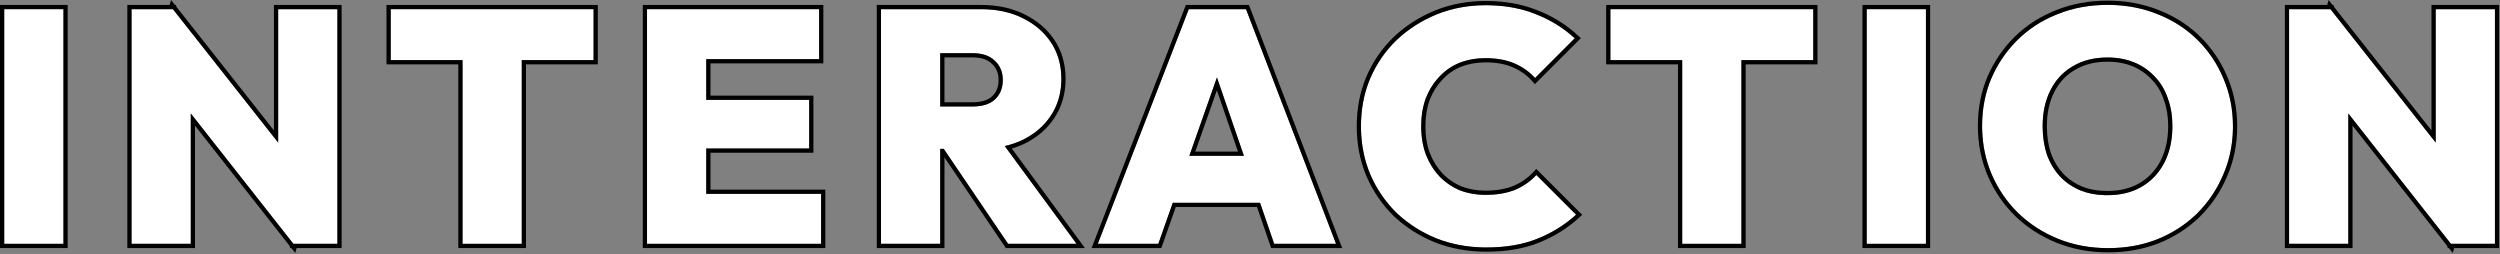
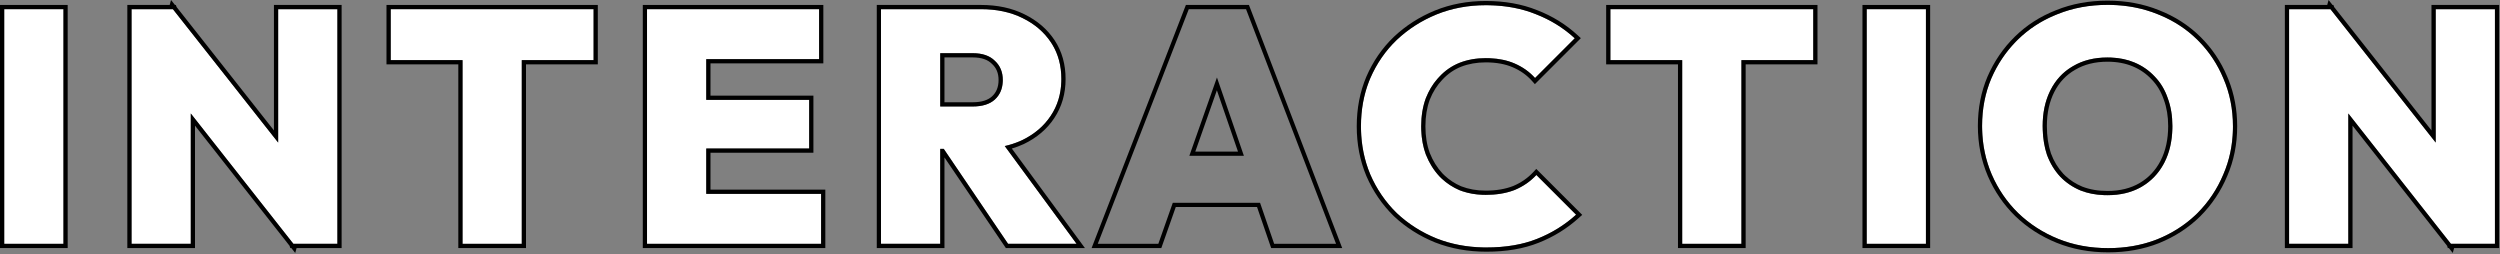
<svg xmlns="http://www.w3.org/2000/svg" width="423" height="43" viewBox="0 0 423 43" fill="none">
  <rect x="0" y="0" width="423" height="43" fill="#808080" stroke="none" />
  <path d="M387.311 41.256V1.552H394.311L397.335 9.672V41.256H387.311ZM414.695 41.256L391.511 11.8L394.311 1.552L417.551 31.008L414.695 41.256ZM414.695 41.256L412.119 32.912V1.552H422.143V41.256H414.695Z" fill="white" />
  <path d="M356.705 41.984C353.644 41.984 350.825 41.461 348.249 40.416C345.673 39.37 343.414 37.914 341.473 36.048C339.569 34.181 338.076 31.997 336.993 29.496C335.91 26.957 335.369 24.232 335.369 21.32C335.369 18.408 335.892 15.72 336.937 13.256C338.02 10.754 339.513 8.57 341.417 6.704C343.321 4.837 345.561 3.4 348.137 2.392C350.713 1.346 353.532 0.824 356.593 0.824C359.654 0.824 362.473 1.346 365.049 2.392C367.625 3.4 369.865 4.837 371.769 6.704C373.673 8.57 375.148 10.754 376.193 13.256C377.276 15.757 377.817 18.464 377.817 21.376C377.817 24.288 377.276 26.994 376.193 29.496C375.148 31.997 373.673 34.2 371.769 36.104C369.865 37.97 367.625 39.426 365.049 40.472C362.51 41.48 359.729 41.984 356.705 41.984ZM356.593 33.024C358.833 33.024 360.774 32.538 362.417 31.568C364.06 30.597 365.329 29.234 366.225 27.48C367.121 25.725 367.569 23.672 367.569 21.32C367.569 19.602 367.308 18.034 366.785 16.616C366.3 15.197 365.572 13.984 364.601 12.976C363.63 11.93 362.473 11.128 361.129 10.568C359.785 10.008 358.273 9.728 356.593 9.728C354.353 9.728 352.412 10.213 350.769 11.184C349.126 12.117 347.857 13.461 346.961 15.216C346.065 16.97 345.617 19.005 345.617 21.32C345.617 23.112 345.86 24.736 346.345 26.192C346.868 27.61 347.614 28.842 348.585 29.888C349.556 30.896 350.713 31.68 352.057 32.24C353.401 32.762 354.913 33.024 356.593 33.024Z" fill="white" />
-   <path d="M315.844 41.256V1.552H325.868V41.256H315.844Z" fill="white" />
+   <path d="M315.844 41.256V1.552H325.868V41.256H315.844" fill="white" />
  <path d="M284.629 41.256V1.832H294.653V41.256H284.629ZM272.477 10.176V1.552H306.805V10.176H272.477Z" fill="white" />
  <path d="M251.499 41.872C248.475 41.872 245.675 41.368 243.099 40.36C240.523 39.315 238.265 37.877 236.323 36.048C234.419 34.181 232.926 31.997 231.843 29.496C230.798 26.994 230.275 24.288 230.275 21.376C230.275 18.427 230.798 15.72 231.843 13.256C232.926 10.755 234.419 8.589 236.323 6.76C238.265 4.931 240.505 3.493 243.043 2.448C245.619 1.403 248.401 0.88 251.387 0.88C254.523 0.88 257.342 1.384 259.843 2.392C262.345 3.363 264.547 4.725 266.451 6.48L259.731 13.2C258.798 12.155 257.641 11.333 256.259 10.736C254.878 10.139 253.254 9.84 251.387 9.84C249.782 9.84 248.307 10.101 246.963 10.624C245.657 11.146 244.518 11.931 243.547 12.976C242.577 13.984 241.811 15.197 241.251 16.616C240.729 18.035 240.467 19.621 240.467 21.376C240.467 23.131 240.729 24.717 241.251 26.136C241.811 27.555 242.577 28.787 243.547 29.832C244.518 30.84 245.657 31.624 246.963 32.184C248.307 32.707 249.782 32.968 251.387 32.968C253.254 32.968 254.897 32.688 256.315 32.128C257.734 31.531 258.947 30.691 259.955 29.608L266.675 36.328C264.734 38.083 262.531 39.445 260.067 40.416C257.641 41.387 254.785 41.872 251.499 41.872Z" fill="white" />
-   <path d="M185.74 41.256L201.14 1.552H210.828L226.06 41.256H215.588L204.108 7.88H207.748L195.988 41.256H185.74ZM195.092 34.312V26.36H216.988V34.312H195.092Z" fill="white" />
  <path d="M157.016 25.184V18.016H164.576C166.219 18.016 167.47 17.624 168.328 16.84C169.224 16.018 169.672 14.917 169.672 13.536C169.672 12.192 169.224 11.109 168.328 10.288C167.47 9.429 166.219 9 164.576 9H157.016V1.552H165.976C168.664 1.552 171.016 2.056 173.032 3.064C175.086 4.072 176.691 5.453 177.848 7.208C179.006 8.962 179.584 11.016 179.584 13.368C179.584 15.72 178.987 17.792 177.792 19.584C176.635 21.338 175.011 22.72 172.92 23.728C170.83 24.698 168.384 25.184 165.584 25.184H157.016ZM149.064 41.256V1.552H159.088V41.256H149.064ZM170.568 41.256L159.032 24.232L168.048 22.048L182.16 41.256H170.568Z" fill="white" />
  <path d="M109.475 41.256V1.552H119.499V41.256H109.475ZM117.427 41.256V32.8H138.931V41.256H117.427ZM117.427 25.128V16.896H136.915V25.128H117.427ZM117.427 10.008V1.552H138.595V10.008H117.427Z" fill="white" />
  <path d="M78.259 41.256V1.832H88.283V41.256H78.259ZM66.107 10.176V1.552H100.435V10.176H66.107Z" fill="white" />
  <path d="M22.256 41.256V1.552H29.256L32.28 9.672V41.256H22.256ZM49.64 41.256L26.456 11.8L29.256 1.552L52.496 31.008L49.64 41.256ZM49.64 41.256L47.064 32.912V1.552H57.088V41.256H49.64Z" fill="white" />
  <path d="M0.715 41.256V1.552H10.739V41.256H0.715Z" fill="white" />
  <path d="M422.144 1.552H412.12V24.123L394.312 1.552H387.312V41.256H397.336V19.199L414.695 41.256H422.144V1.552ZM422.857 41.97H415.237L415.006 42.803L414.35 41.97H414.169L414.052 41.593L398.05 21.26V41.97H386.598V0.838H393.767L393.996 0L394.657 0.838H394.808L394.94 1.196L411.406 22.065V0.838H422.857V41.97Z" fill="black" />
  <path d="M334.656 21.32C334.656 18.321 335.194 15.537 336.28 12.977L336.282 12.973C337.401 10.389 338.947 8.127 340.918 6.194C342.891 4.26 345.211 2.772 347.869 1.73C350.539 0.647 353.45 0.11 356.594 0.11C359.737 0.11 362.648 0.647 365.317 1.73H365.316C367.976 2.772 370.296 4.26 372.27 6.194C374.241 8.127 375.767 10.388 376.849 12.973L377.053 13.462C378.04 15.921 378.531 18.561 378.531 21.376C378.531 24.379 377.973 27.183 376.849 29.779C375.768 32.362 374.242 34.64 372.274 36.608L372.27 36.613C370.296 38.548 367.976 40.054 365.317 41.133L365.312 41.135C362.682 42.179 359.81 42.697 356.705 42.697C353.561 42.697 350.651 42.16 347.981 41.077C345.324 39.999 342.987 38.494 340.979 36.562L340.974 36.558C339.002 34.625 337.457 32.363 336.339 29.779L336.337 29.775C335.215 27.144 334.656 24.323 334.656 21.32ZM366.855 21.32C366.855 19.676 366.606 18.192 366.116 16.862L366.11 16.847C365.656 15.52 364.981 14.398 364.088 13.471L364.078 13.462C363.178 12.493 362.107 11.748 360.855 11.227C359.611 10.708 358.194 10.441 356.594 10.441C354.459 10.441 352.648 10.903 351.133 11.798L351.122 11.805C349.606 12.666 348.432 13.904 347.597 15.54C346.76 17.178 346.331 19.099 346.331 21.32C346.331 23.042 346.564 24.583 347.018 25.951C347.508 27.28 348.203 28.424 349.1 29.393L349.445 29.733C350.27 30.506 351.229 31.121 352.328 31.579C353.574 32.062 354.993 32.31 356.594 32.31V33.023L355.972 33.012C354.538 32.955 353.234 32.697 352.058 32.24C350.714 31.68 349.557 30.896 348.586 29.888C347.615 28.842 346.868 27.61 346.346 26.191C345.921 24.918 345.682 23.515 345.629 21.984L345.617 21.32C345.617 19.15 346.011 17.226 346.799 15.548L346.962 15.216C347.802 13.571 348.97 12.286 350.466 11.363L350.77 11.184C352.412 10.213 354.354 9.728 356.594 9.728L357.216 9.741C358.649 9.802 359.954 10.077 361.13 10.567C362.474 11.127 363.631 11.93 364.602 12.976C365.572 13.984 366.3 15.197 366.785 16.616C367.308 18.035 367.569 19.603 367.569 21.32L367.564 21.758C367.512 23.927 367.065 25.835 366.226 27.48L366.053 27.805C365.169 29.403 363.958 30.657 362.418 31.567L362.106 31.744C360.531 32.597 358.694 33.023 356.594 33.023V32.31C358.728 32.31 360.54 31.848 362.055 30.953C363.577 30.054 364.753 28.794 365.59 27.155C366.425 25.519 366.855 23.581 366.855 21.32ZM335.376 21.863C335.439 24.572 335.978 27.116 336.993 29.496C338.076 31.997 339.57 34.181 341.474 36.048C343.415 37.914 345.674 39.371 348.25 40.416C350.826 41.461 353.644 41.983 356.705 41.983C359.54 41.983 362.162 41.541 364.57 40.655L365.05 40.472C367.465 39.492 369.584 38.151 371.408 36.449L371.77 36.103C373.673 34.2 375.148 31.997 376.193 29.496C377.208 27.151 377.748 24.626 377.812 21.92L377.817 21.376C377.817 18.464 377.276 15.757 376.193 13.256C375.213 10.911 373.856 8.845 372.121 7.058L371.77 6.704C369.984 4.954 367.904 3.581 365.528 2.586L365.05 2.392C362.635 1.412 360.006 0.891 357.165 0.83L356.594 0.824C353.533 0.824 350.714 1.346 348.138 2.392L347.658 2.586C345.283 3.581 343.203 4.954 341.418 6.704L341.065 7.058C339.329 8.845 337.953 10.911 336.938 13.256C335.892 15.72 335.369 18.408 335.369 21.32L335.376 21.863Z" fill="black" />
  <path d="M325.867 1.552H315.843V41.256H325.867V1.552ZM326.581 41.97H315.129V0.838H326.581V41.97Z" fill="black" />
  <path d="M306.804 1.552H272.476V10.176H284.628V41.256H294.651V10.176H306.804V1.552ZM307.518 10.89H295.365V41.97H283.914V10.89H271.762V0.838H307.518V10.89Z" fill="black" />
  <path d="M240.467 21.376C240.467 19.621 240.728 18.035 241.251 16.616C241.741 15.375 242.388 14.29 243.192 13.363L243.547 12.976C244.517 11.93 245.656 11.147 246.963 10.624C248.307 10.101 249.781 9.84 251.387 9.84L252.075 9.854C253.655 9.919 255.05 10.214 256.259 10.736C257.64 11.334 258.797 12.155 259.73 13.2L266.45 6.479C264.546 4.725 262.344 3.362 259.843 2.392C257.498 1.447 254.874 0.945 251.971 0.886L251.387 0.88C248.4 0.88 245.619 1.403 243.043 2.448C240.504 3.494 238.264 4.93 236.322 6.76C234.418 8.589 232.925 10.755 231.843 13.256L231.652 13.721C230.734 16.059 230.274 18.611 230.274 21.376L230.28 21.92C230.342 24.626 230.863 27.151 231.843 29.496C232.925 31.997 234.418 34.181 236.322 36.048C238.264 37.877 240.523 39.314 243.099 40.359C245.514 41.304 248.126 41.807 250.935 41.866L251.499 41.872C254.784 41.872 257.64 41.387 260.066 40.416C262.53 39.445 264.733 38.083 266.675 36.328L259.954 29.607C258.946 30.69 257.733 31.531 256.314 32.128L256.046 32.23C254.69 32.722 253.137 32.968 251.387 32.968V32.254C253.181 32.254 254.729 31.985 256.047 31.466C257.372 30.906 258.498 30.125 259.433 29.121L259.937 28.58L260.459 29.104L267.71 36.353L267.153 36.857C265.148 38.67 262.871 40.078 260.328 41.08L260.327 41.079C257.799 42.09 254.851 42.586 251.499 42.586C248.394 42.586 245.505 42.068 242.839 41.024L242.83 41.022C240.176 39.944 237.841 38.46 235.833 36.567L235.823 36.558C233.852 34.625 232.306 32.363 231.188 29.779L231.184 29.771C230.099 27.177 229.561 24.375 229.561 21.376C229.561 18.341 230.099 15.538 231.186 12.977L231.188 12.973C232.307 10.387 233.854 8.142 235.828 6.245L235.833 6.24C237.839 4.35 240.154 2.866 242.771 1.788L242.774 1.786C245.442 0.704 248.315 0.166 251.387 0.166C254.599 0.166 257.511 0.682 260.109 1.729C262.688 2.731 264.964 4.139 266.935 5.955L267.48 6.459L259.701 14.238L259.198 13.675C258.339 12.713 257.269 11.95 255.976 11.391C254.702 10.84 253.179 10.554 251.387 10.554C249.86 10.554 248.474 10.802 247.222 11.289L247.221 11.288C246.016 11.771 244.968 12.495 244.069 13.462L244.061 13.471C243.162 14.404 242.445 15.534 241.916 16.87C241.429 18.196 241.181 19.696 241.181 21.376C241.181 23.058 241.43 24.558 241.918 25.885C242.446 27.218 243.161 28.366 244.061 29.337L244.407 29.679C245.227 30.45 246.166 31.063 247.227 31.52C248.478 32.005 249.862 32.254 251.387 32.254V32.968L250.791 32.956C249.611 32.907 248.505 32.71 247.473 32.367L246.963 32.184C245.819 31.694 244.804 31.032 243.918 30.199L243.547 29.832C242.576 28.787 241.811 27.554 241.251 26.136C240.794 24.895 240.536 23.525 240.479 22.026L240.467 21.376Z" fill="black" />
  <path d="M211.319 0.838L227.1 41.97H215.08L212.691 35.025H198.941L196.494 41.97H184.699L200.652 0.838H211.319ZM201.141 1.552L185.741 41.256H195.989L198.437 34.312H213.2L215.589 41.256H226.061L210.829 1.552H201.141ZM210.465 26.359H201.238L205.907 13.106L210.465 26.359ZM202.245 25.646H209.466L205.898 15.277L202.245 25.646Z" fill="black" />
  <path d="M179.584 13.368C179.584 11.163 179.075 9.22 178.058 7.54L177.848 7.208C176.69 5.453 175.085 4.071 173.031 3.063C171.015 2.056 168.663 1.552 165.976 1.552V0.838C168.751 0.838 171.214 1.359 173.345 2.423C175.502 3.482 177.21 4.945 178.443 6.814C179.687 8.699 180.297 10.894 180.297 13.368C180.297 15.846 179.665 18.056 178.387 19.976L178.388 19.977C177.152 21.85 175.424 23.313 173.229 24.371L173.22 24.375C172.577 24.673 171.904 24.926 171.202 25.136L183.569 41.97H170.189L169.977 41.656L159.802 26.641V41.97H148.35V0.838H165.976V1.552H149.063V41.256H159.088V25.184H159.677L170.567 41.256H182.159L170.007 24.715C170.894 24.511 171.733 24.241 172.523 23.904L172.92 23.727C175.01 22.72 176.635 21.339 177.792 19.584C178.912 17.904 179.506 15.978 179.576 13.806L179.584 13.368ZM168.958 13.536C168.958 12.369 168.578 11.485 167.846 10.813L167.834 10.804L167.823 10.793C167.14 10.11 166.097 9.714 164.575 9.714H159.802V17.302H164.575V18.016H159.088V9H164.575C166.218 9 167.468 9.43 168.327 10.288C169.223 11.109 169.672 12.192 169.672 13.536L169.666 13.792C169.613 15.054 169.167 16.07 168.327 16.84C167.468 17.624 166.218 18.016 164.575 18.016V17.302C166.113 17.302 167.165 16.935 167.847 16.312C168.573 15.646 168.958 14.747 168.958 13.536Z" fill="black" />
  <path d="M138.932 32.8H119.499V25.128H136.915V16.895H119.499V10.008H138.596V1.552H109.476V41.256H138.932V32.8ZM139.309 10.722H120.213V16.183H137.629V25.842H120.213V32.086H139.645V41.97H108.762V0.838H139.309V10.722Z" fill="black" />
  <path d="M100.437 1.552H66.108V10.176H78.26V41.256H88.284V10.176H100.437V1.552ZM101.149 10.89H88.998V41.97H77.547V10.89H65.394V0.838H101.149V10.89Z" fill="black" />
  <path d="M57.089 1.552H47.065V24.123L29.257 1.552H22.257V41.256H32.28V19.199L49.641 41.256H57.089V1.552ZM57.802 41.97H50.183L49.95 42.803L49.295 41.97H49.114L48.997 41.593L32.994 21.26V41.97H21.543V0.838H28.712L28.94 0L29.602 0.838H29.752L29.885 1.196L46.351 22.065V0.838H57.802V41.97Z" fill="black" />
  <path d="M10.738 1.552H0.714V41.256H10.738V1.552ZM11.451 41.97H0V0.838H11.451V41.97Z" fill="black" />
</svg>